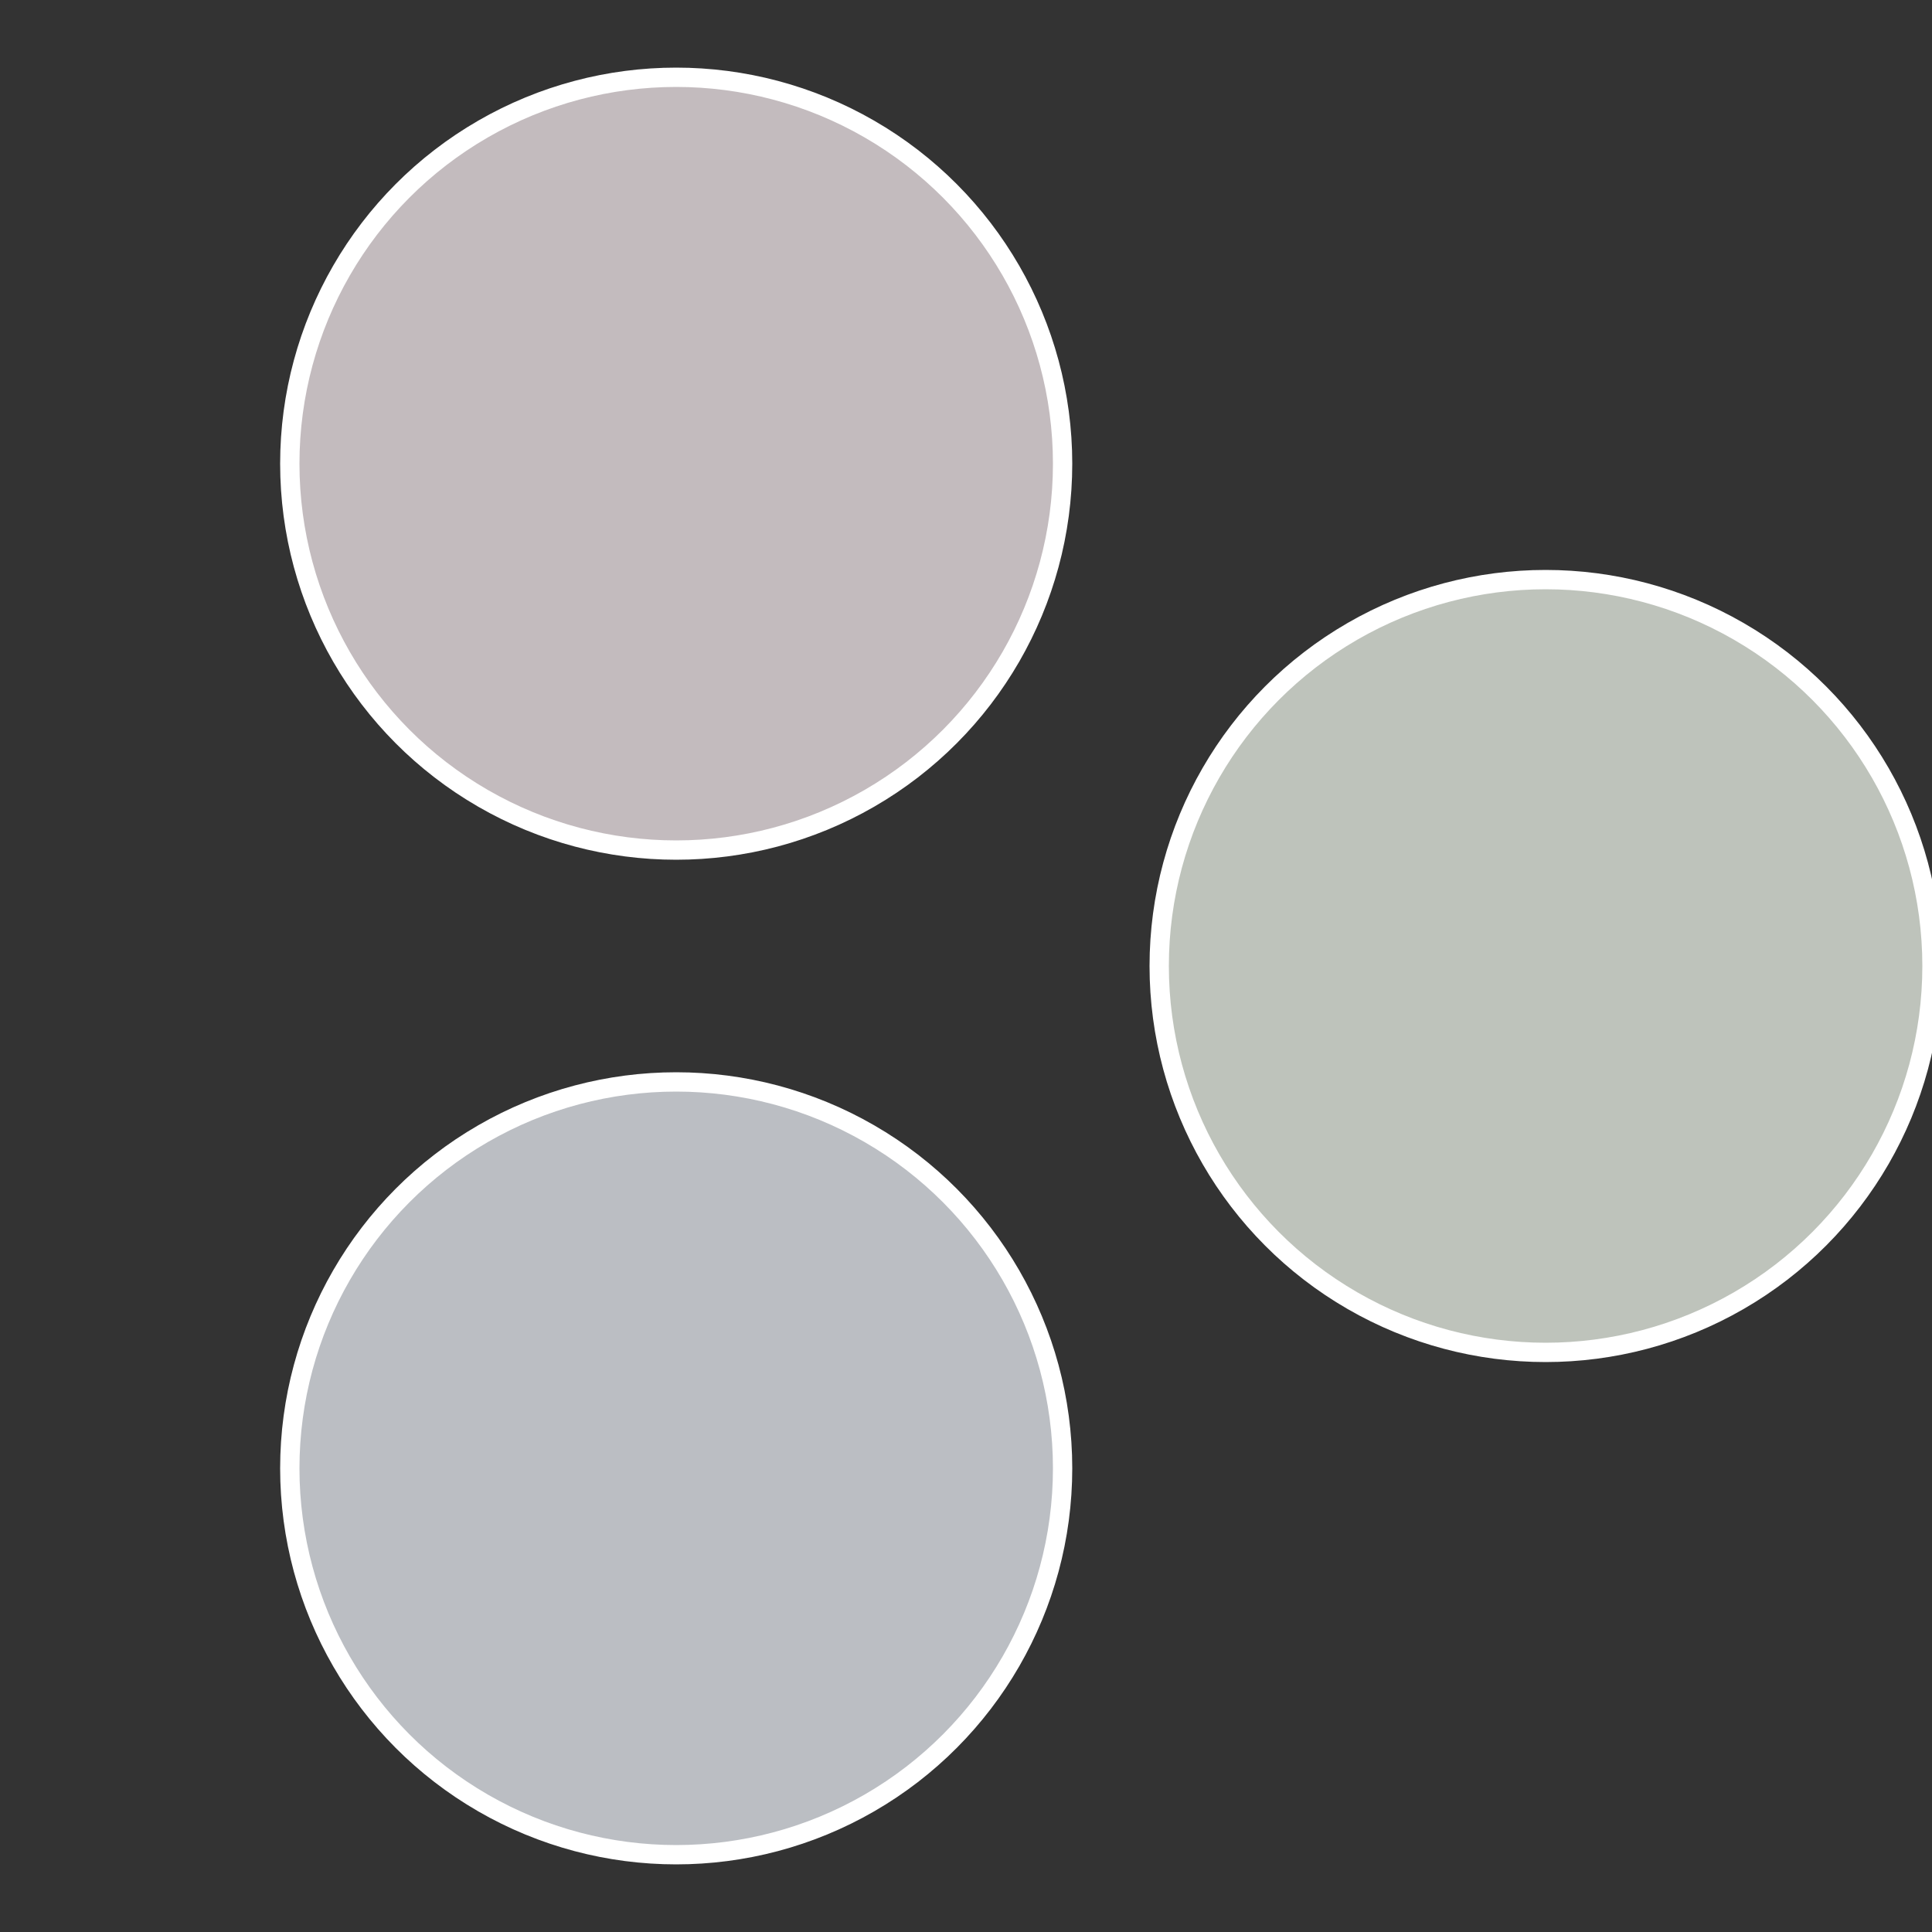
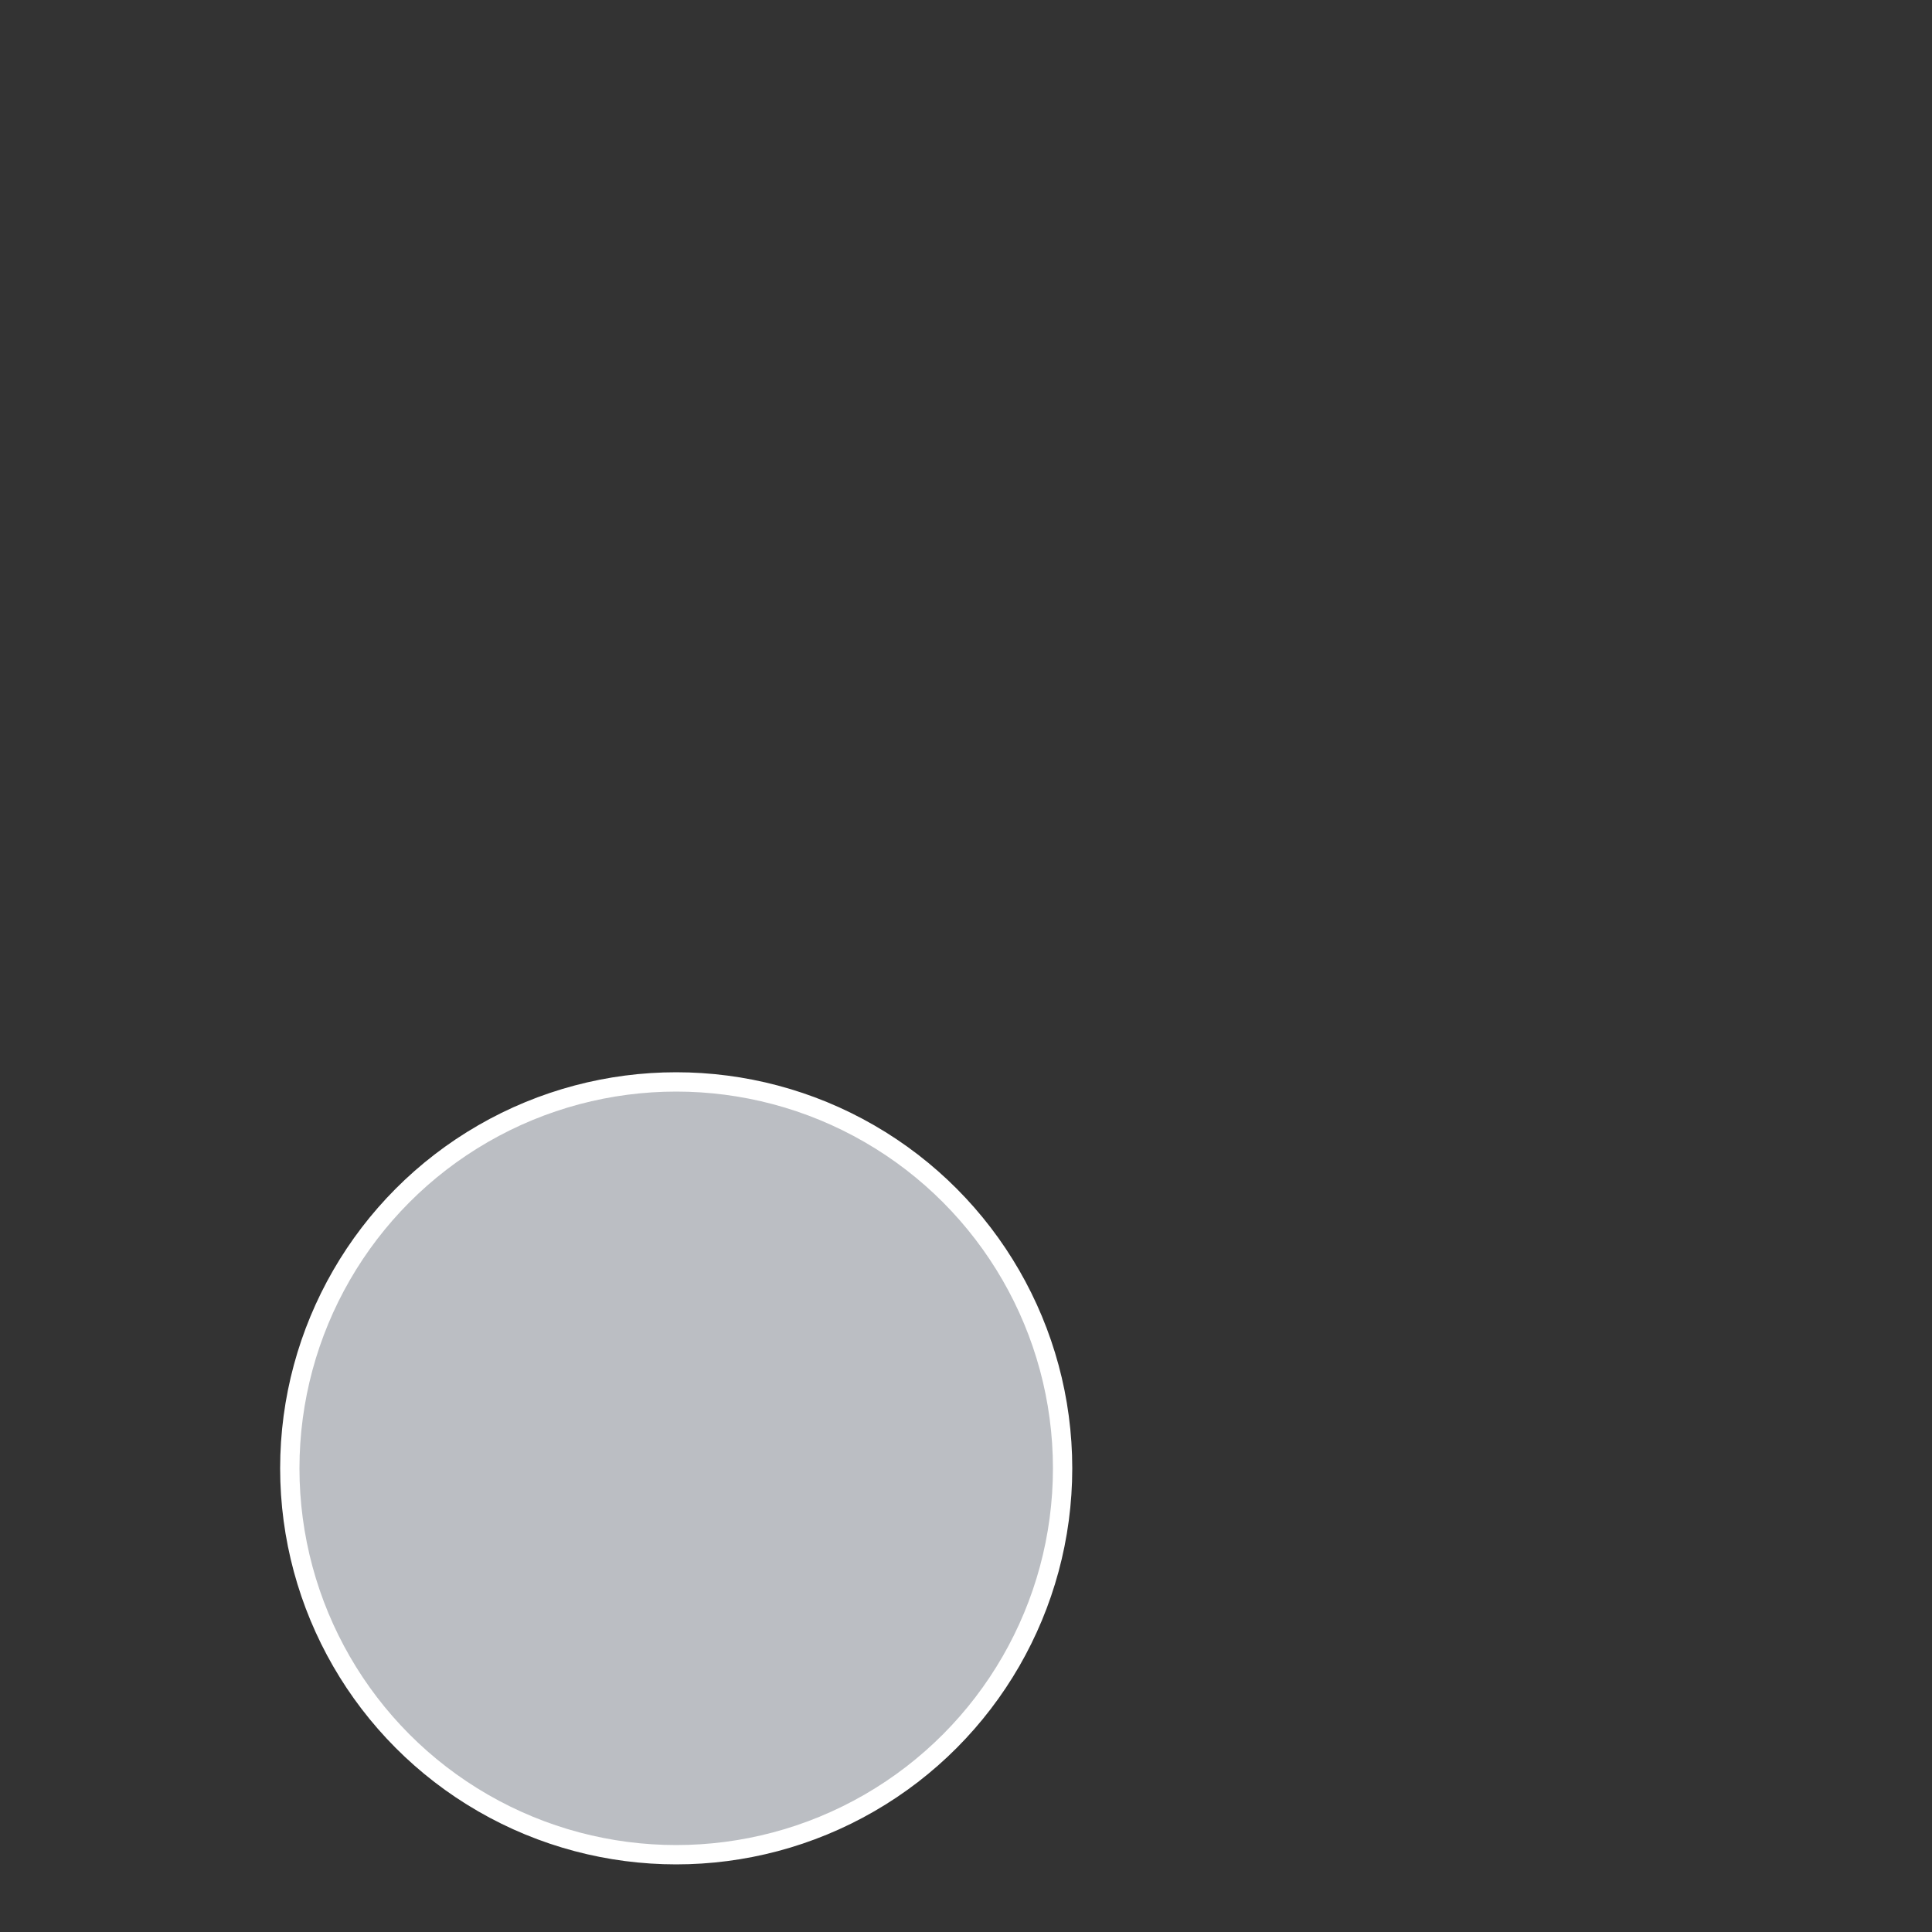
<svg xmlns="http://www.w3.org/2000/svg" width="500" height="500" viewBox="-1 -1 2 2">
  <rect x="-1" y="-1" width="2" height="2" fill="#333333" stroke="none" />
-   <circle cx="0.6" cy="0" r="0.4" fill="#bec3bb" stroke="#fff" stroke-width="1%" />
  <circle cx="-0.3" cy="0.52" r="0.4" fill="#bbbec3" stroke="#fff" stroke-width="1%" />
-   <circle cx="-0.3" cy="-0.52" r="0.4" fill="#c3bbbe" stroke="#fff" stroke-width="1%" />
</svg>